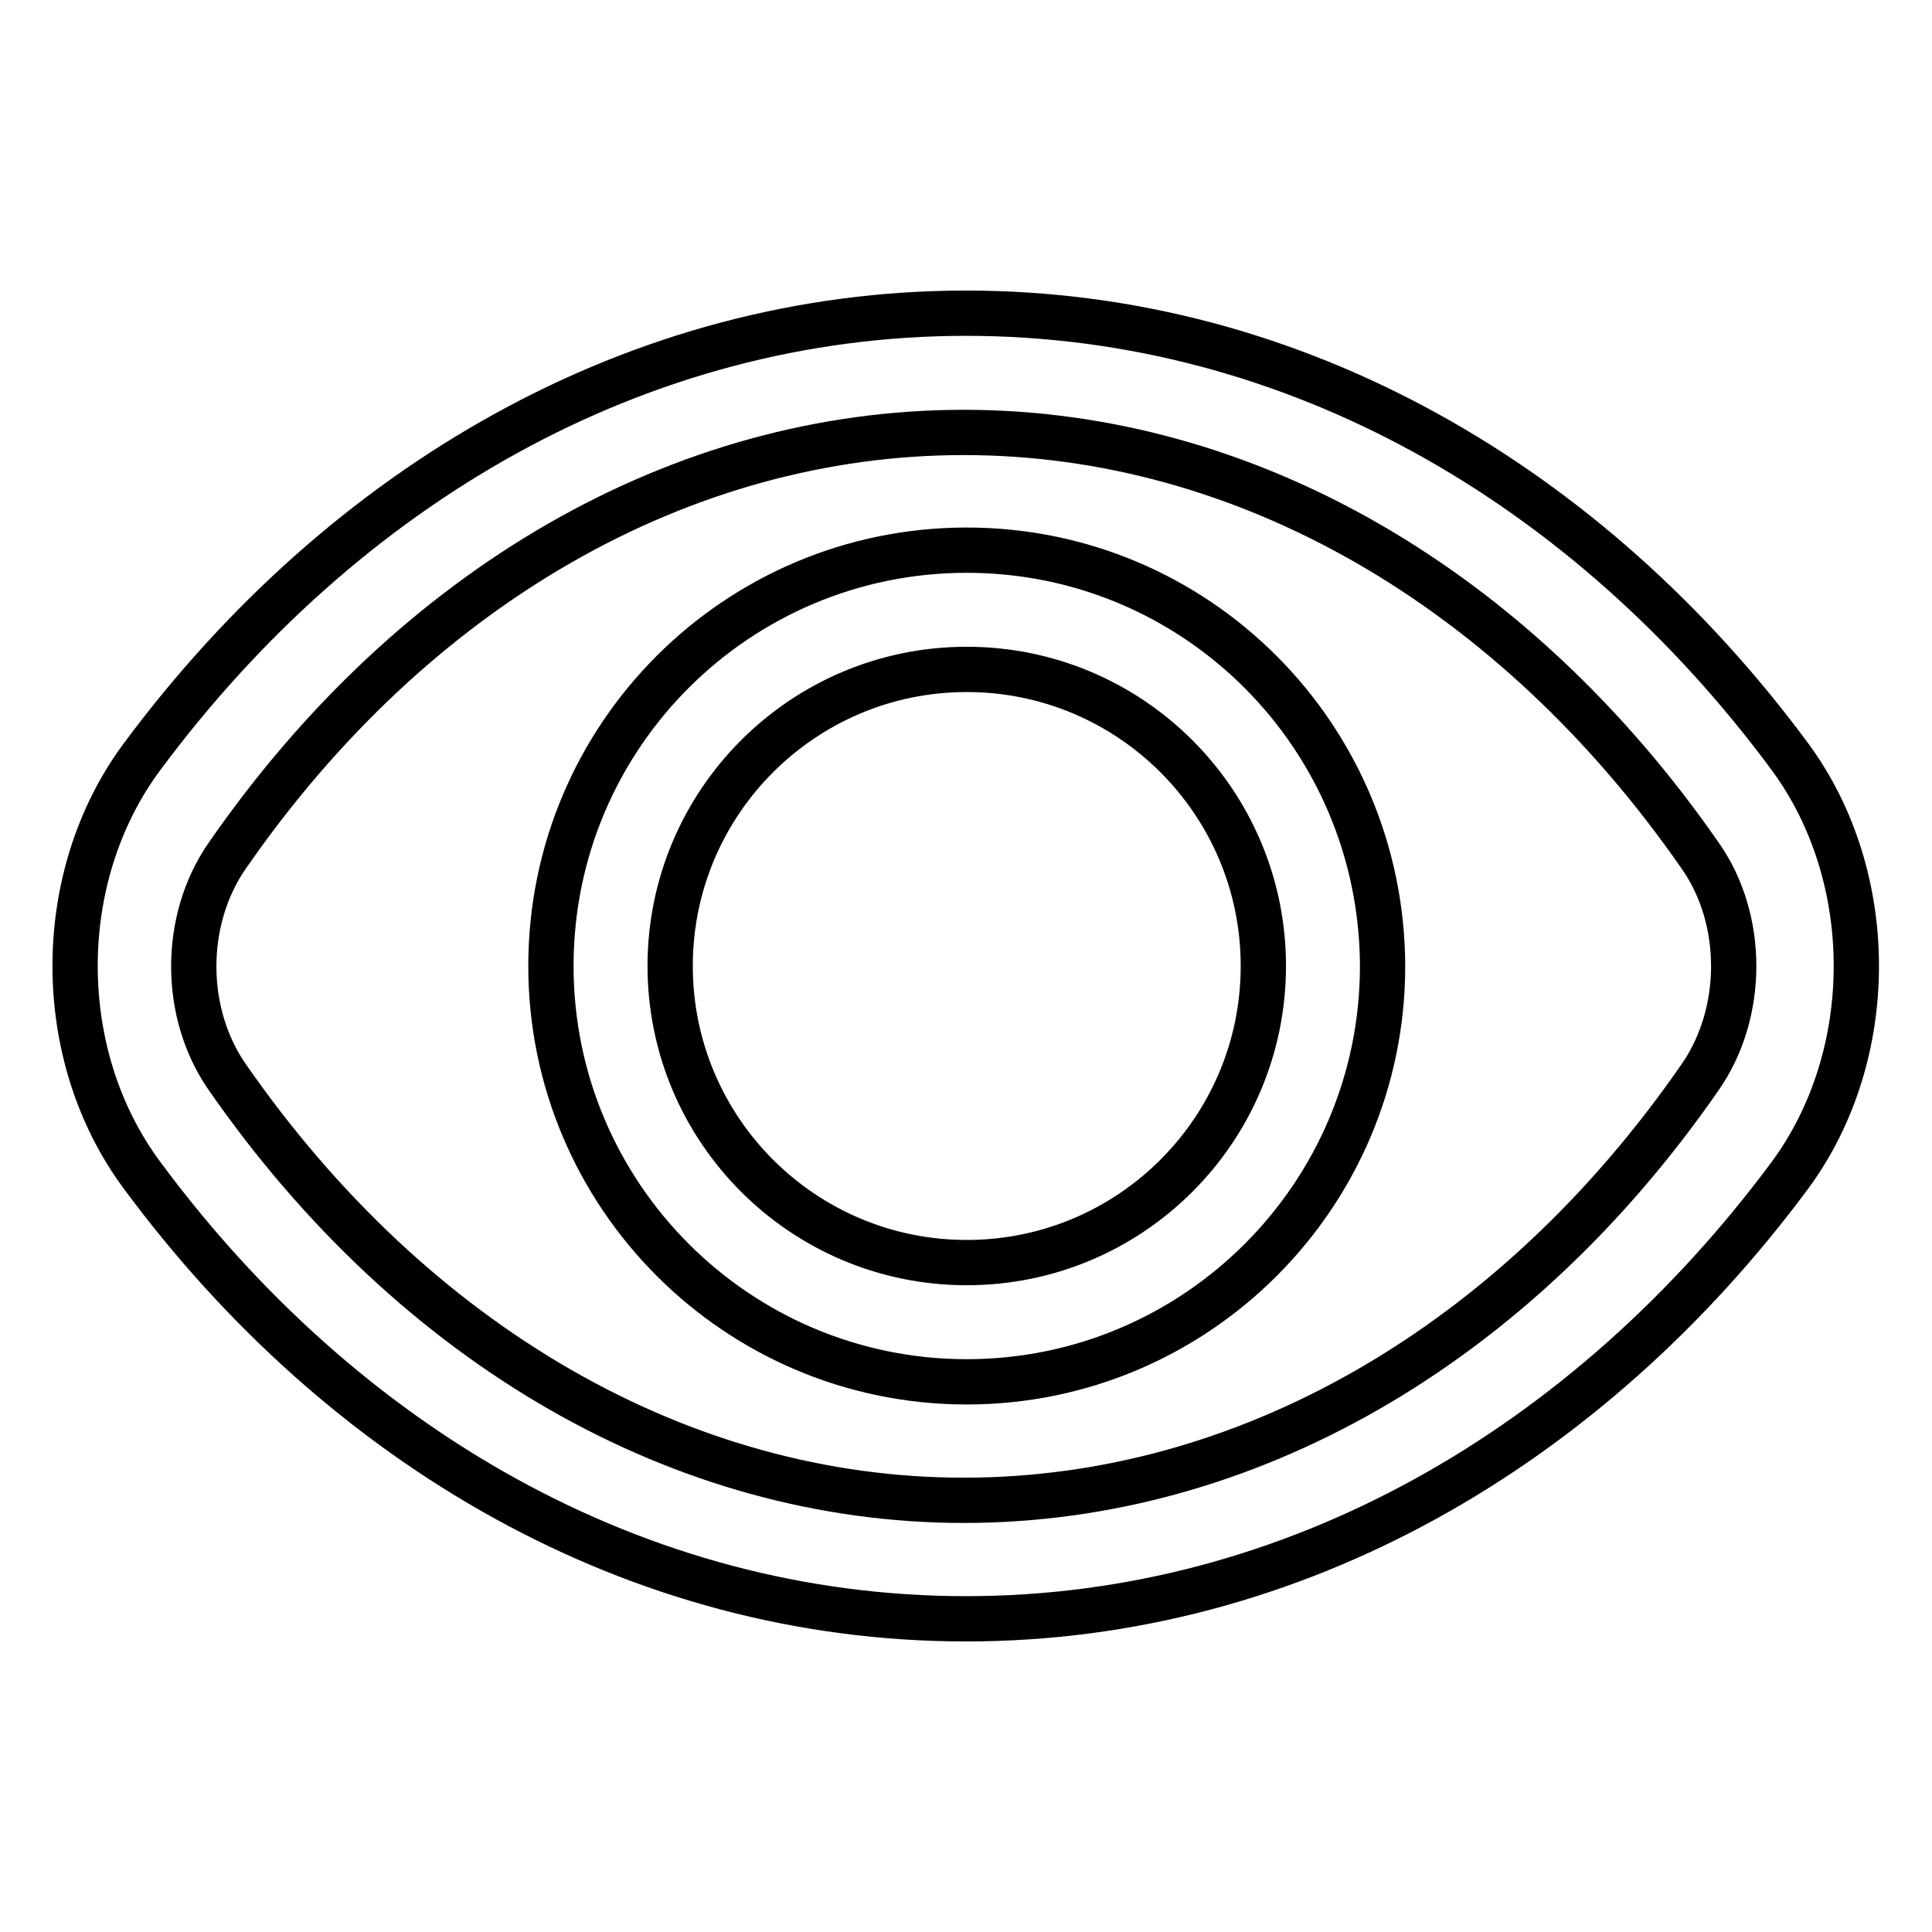
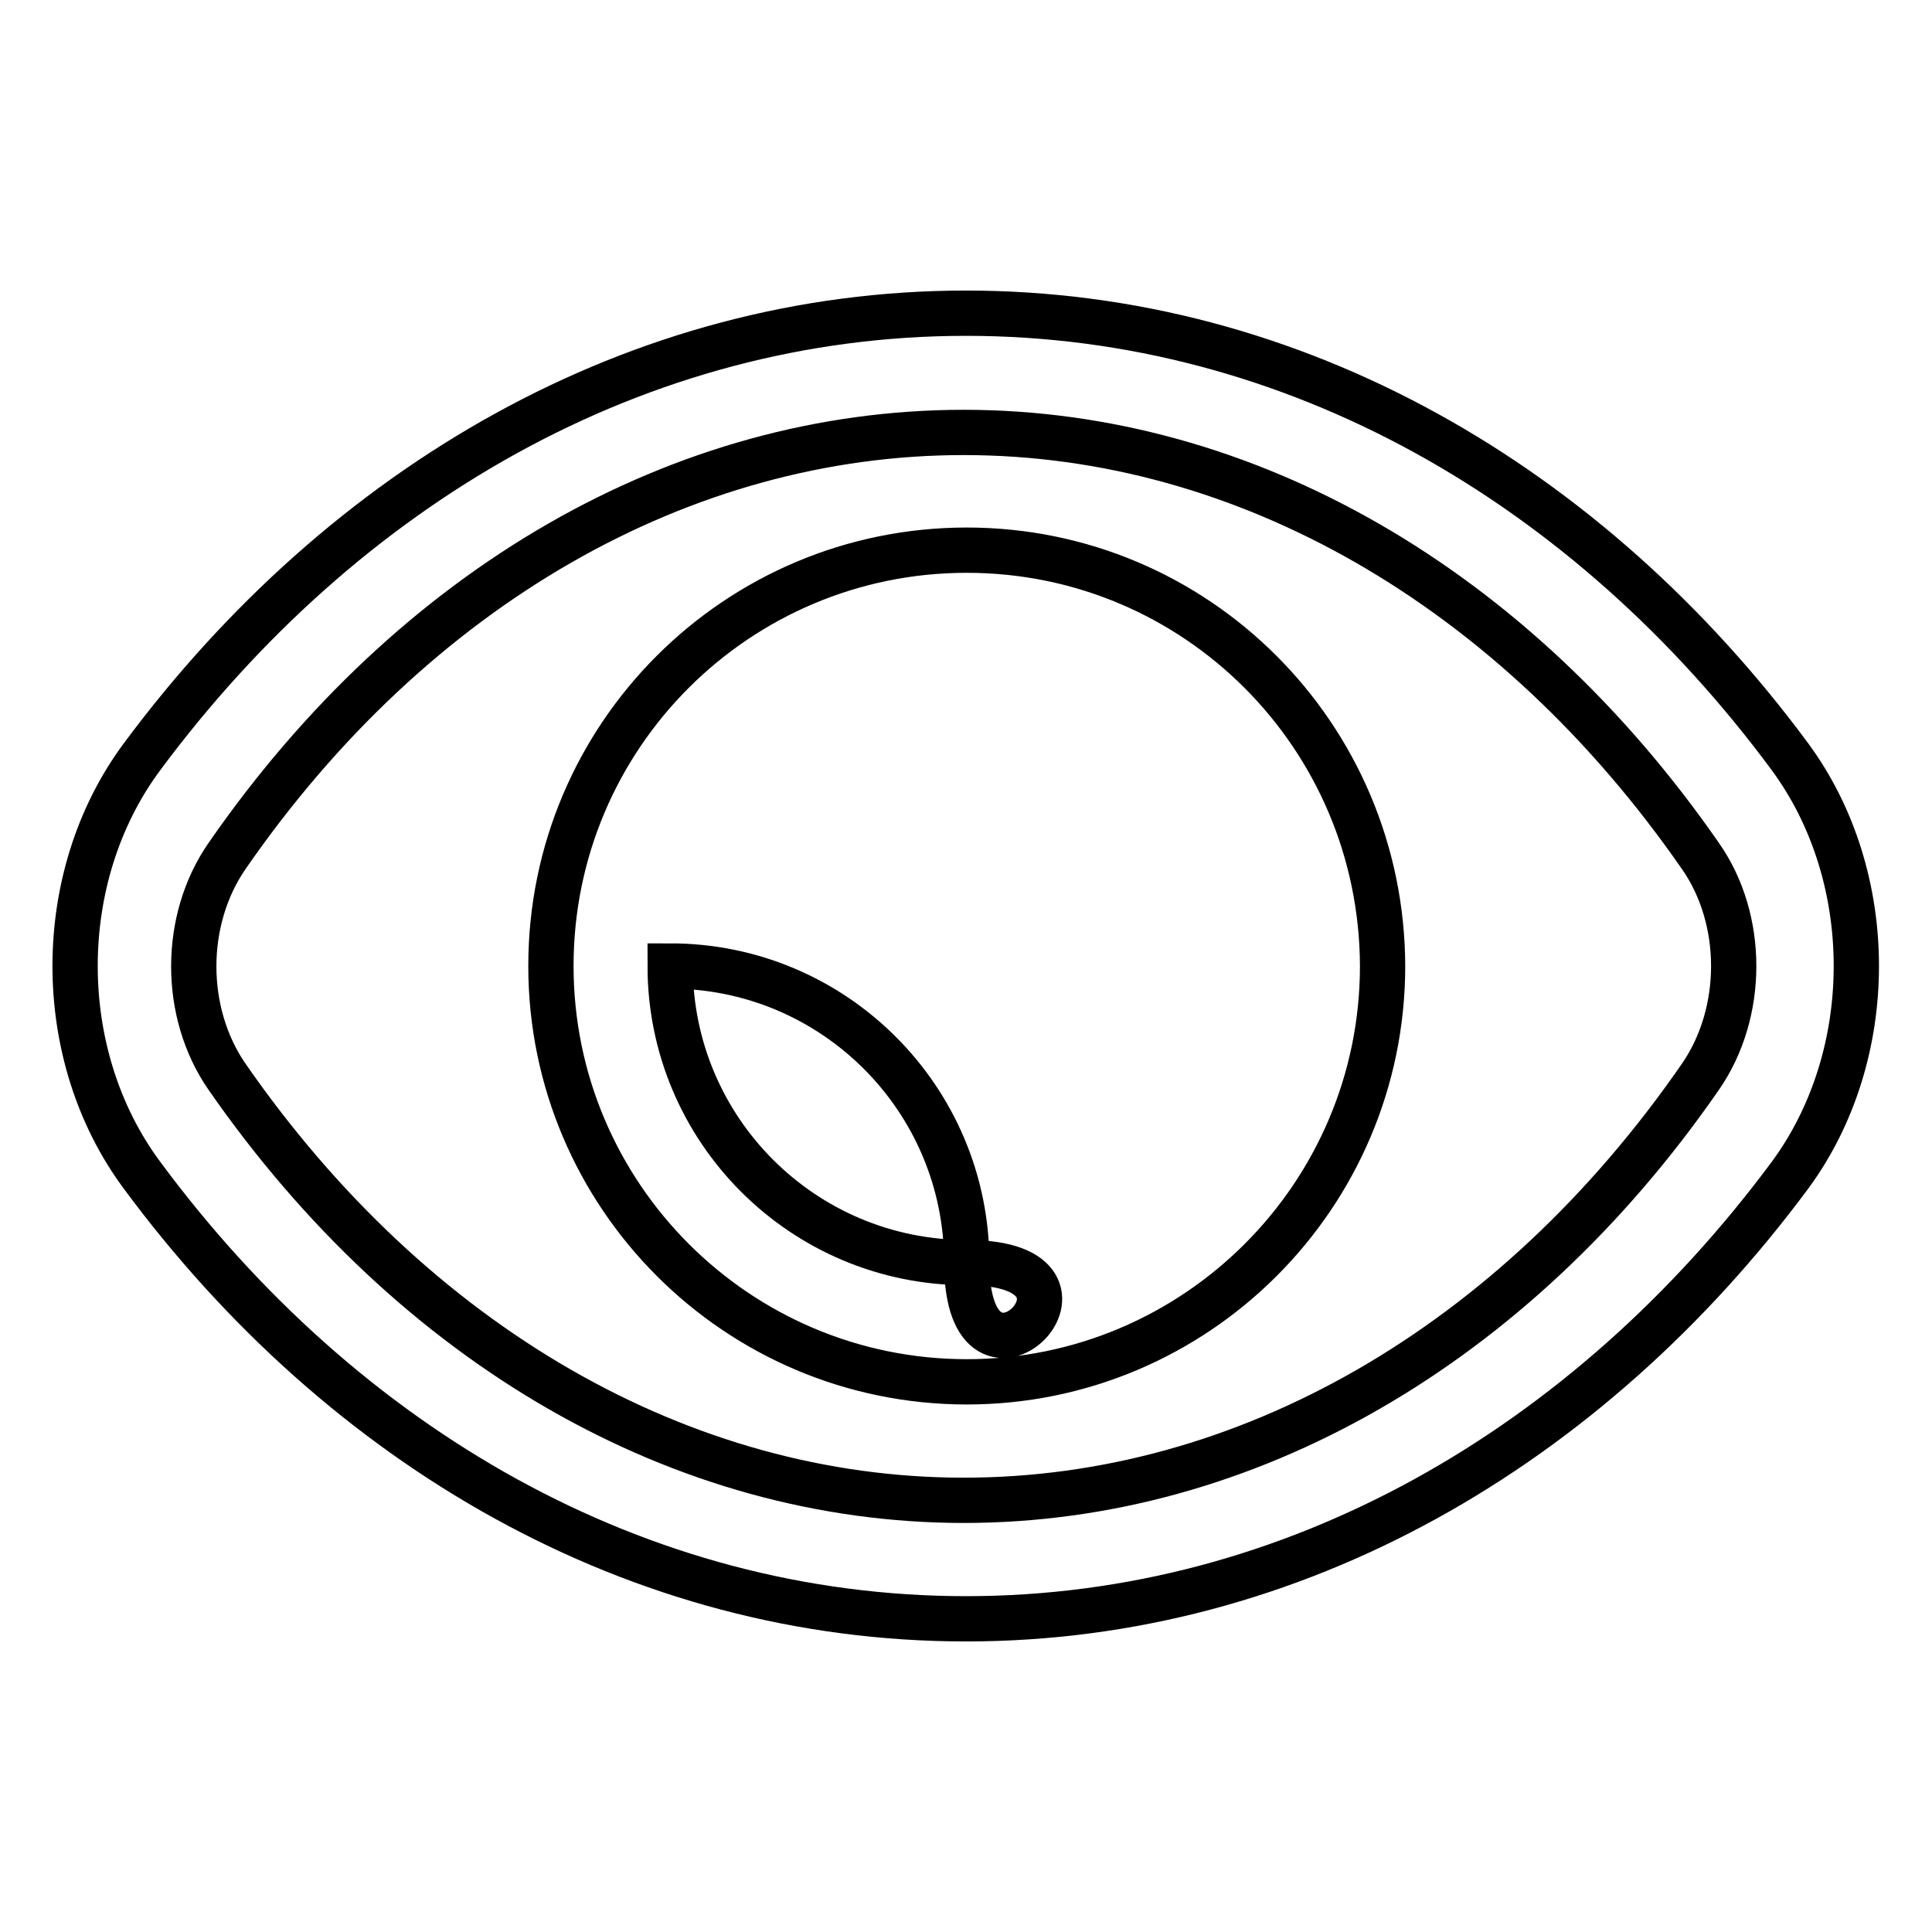
<svg xmlns="http://www.w3.org/2000/svg" version="1.1" x="0px" y="0px" viewBox="0 0 256 256" enable-background="new 0 0 256 256" xml:space="preserve">
  <g>
-     <path stroke-width="6" fill-opacity="0" stroke="#000000" d="M128.1,72.9C97.7,72.9,73,97.5,73,128c0,30.4,24.7,55.1,55.1,55.1c30.4,0,55.1-24.7,55.1-55.1 C183.1,97.5,158.5,72.9,128.1,72.9z M128.1,167.3c-21.7,0-39.3-17.6-39.3-39.3s17.6-39.3,39.3-39.3c21.7,0,39.3,17.6,39.3,39.3 S149.8,167.3,128.1,167.3z M237.2,100.3c-26.6-36-65.6-58.8-109.2-58.8c-43.5,0-82.5,22.8-109.2,58.8c-11.8,15.9-11.8,39.5,0,55.4 c26.6,36,65.6,58.8,109.2,58.8c43.5,0,82.5-22.8,109.2-58.8C248.9,139.8,248.9,116.2,237.2,100.3z M225.3,142.7 c-24.7,35.7-60.3,56.1-97.6,56.1c-37.3,0-72.9-20.5-97.6-56.1c-5.9-8.5-5.9-20.8,0-29.3c24.7-35.7,60.3-56.1,97.6-56.1 c37.3,0,72.9,20.5,97.6,56.1C231.2,121.8,231.2,134.2,225.3,142.7z" />
+     <path stroke-width="6" fill-opacity="0" stroke="#000000" d="M128.1,72.9C97.7,72.9,73,97.5,73,128c0,30.4,24.7,55.1,55.1,55.1c30.4,0,55.1-24.7,55.1-55.1 C183.1,97.5,158.5,72.9,128.1,72.9z M128.1,167.3c-21.7,0-39.3-17.6-39.3-39.3c21.7,0,39.3,17.6,39.3,39.3 S149.8,167.3,128.1,167.3z M237.2,100.3c-26.6-36-65.6-58.8-109.2-58.8c-43.5,0-82.5,22.8-109.2,58.8c-11.8,15.9-11.8,39.5,0,55.4 c26.6,36,65.6,58.8,109.2,58.8c43.5,0,82.5-22.8,109.2-58.8C248.9,139.8,248.9,116.2,237.2,100.3z M225.3,142.7 c-24.7,35.7-60.3,56.1-97.6,56.1c-37.3,0-72.9-20.5-97.6-56.1c-5.9-8.5-5.9-20.8,0-29.3c24.7-35.7,60.3-56.1,97.6-56.1 c37.3,0,72.9,20.5,97.6,56.1C231.2,121.8,231.2,134.2,225.3,142.7z" />
  </g>
</svg>